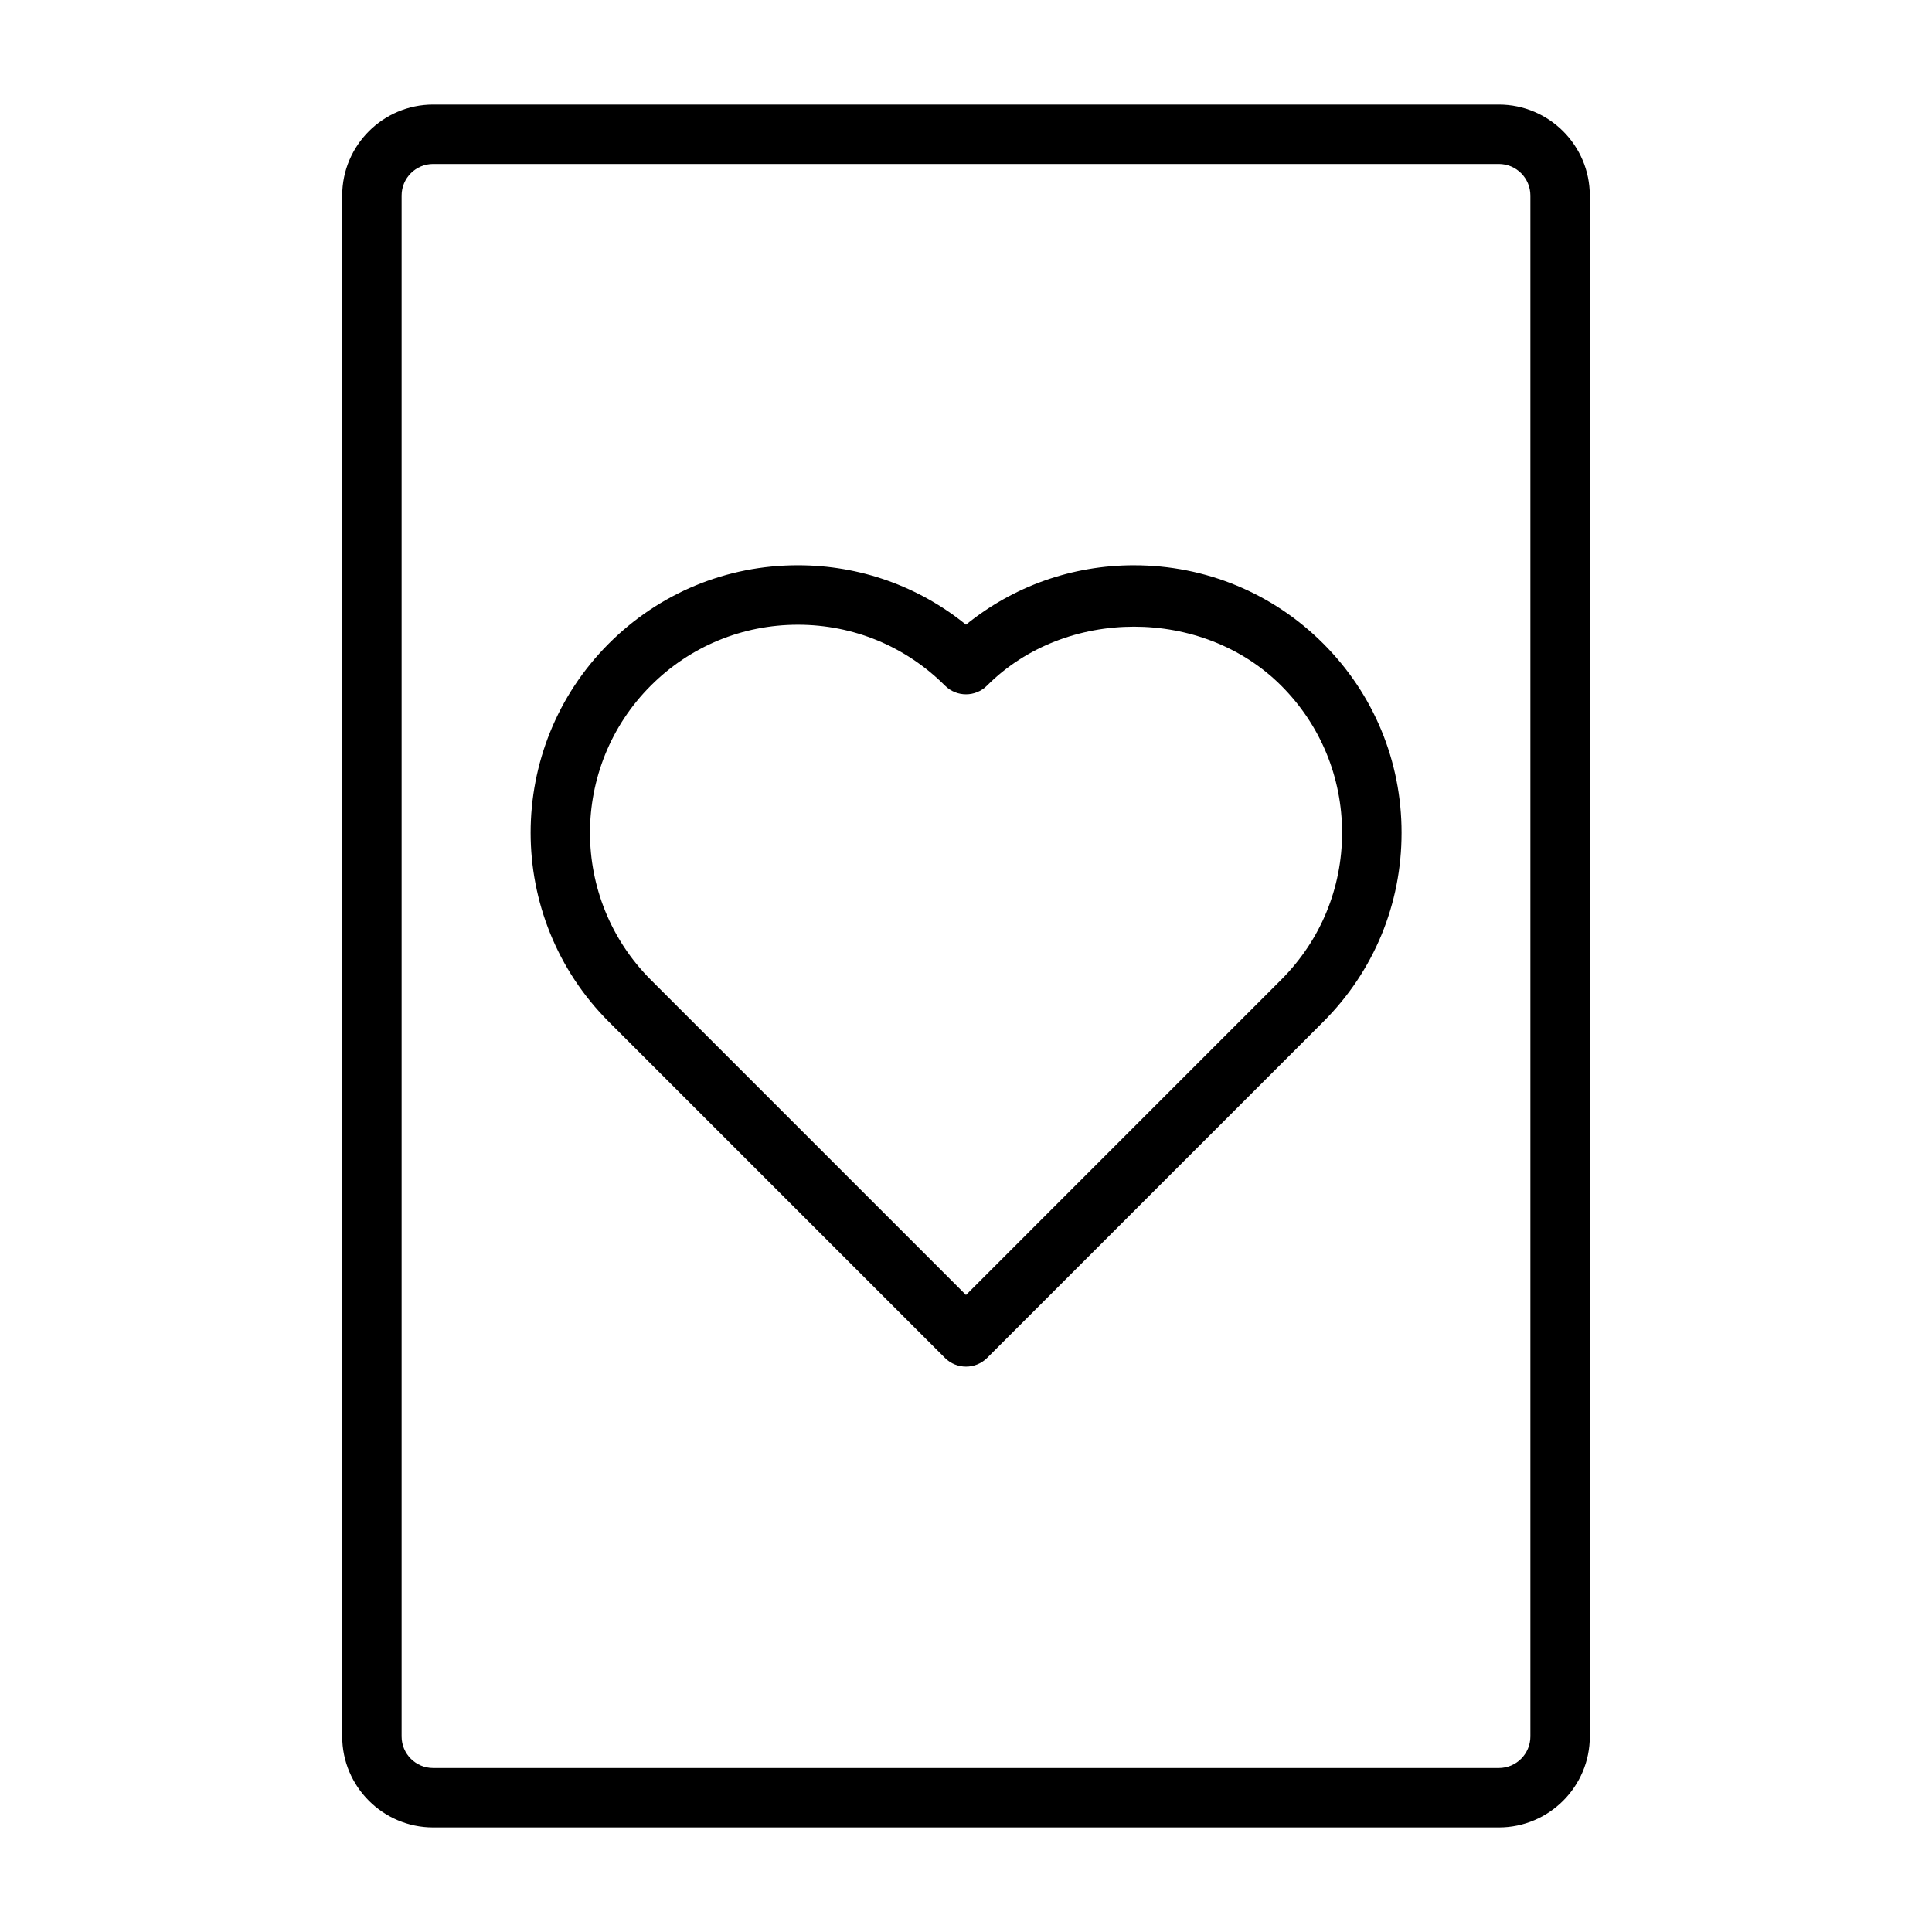
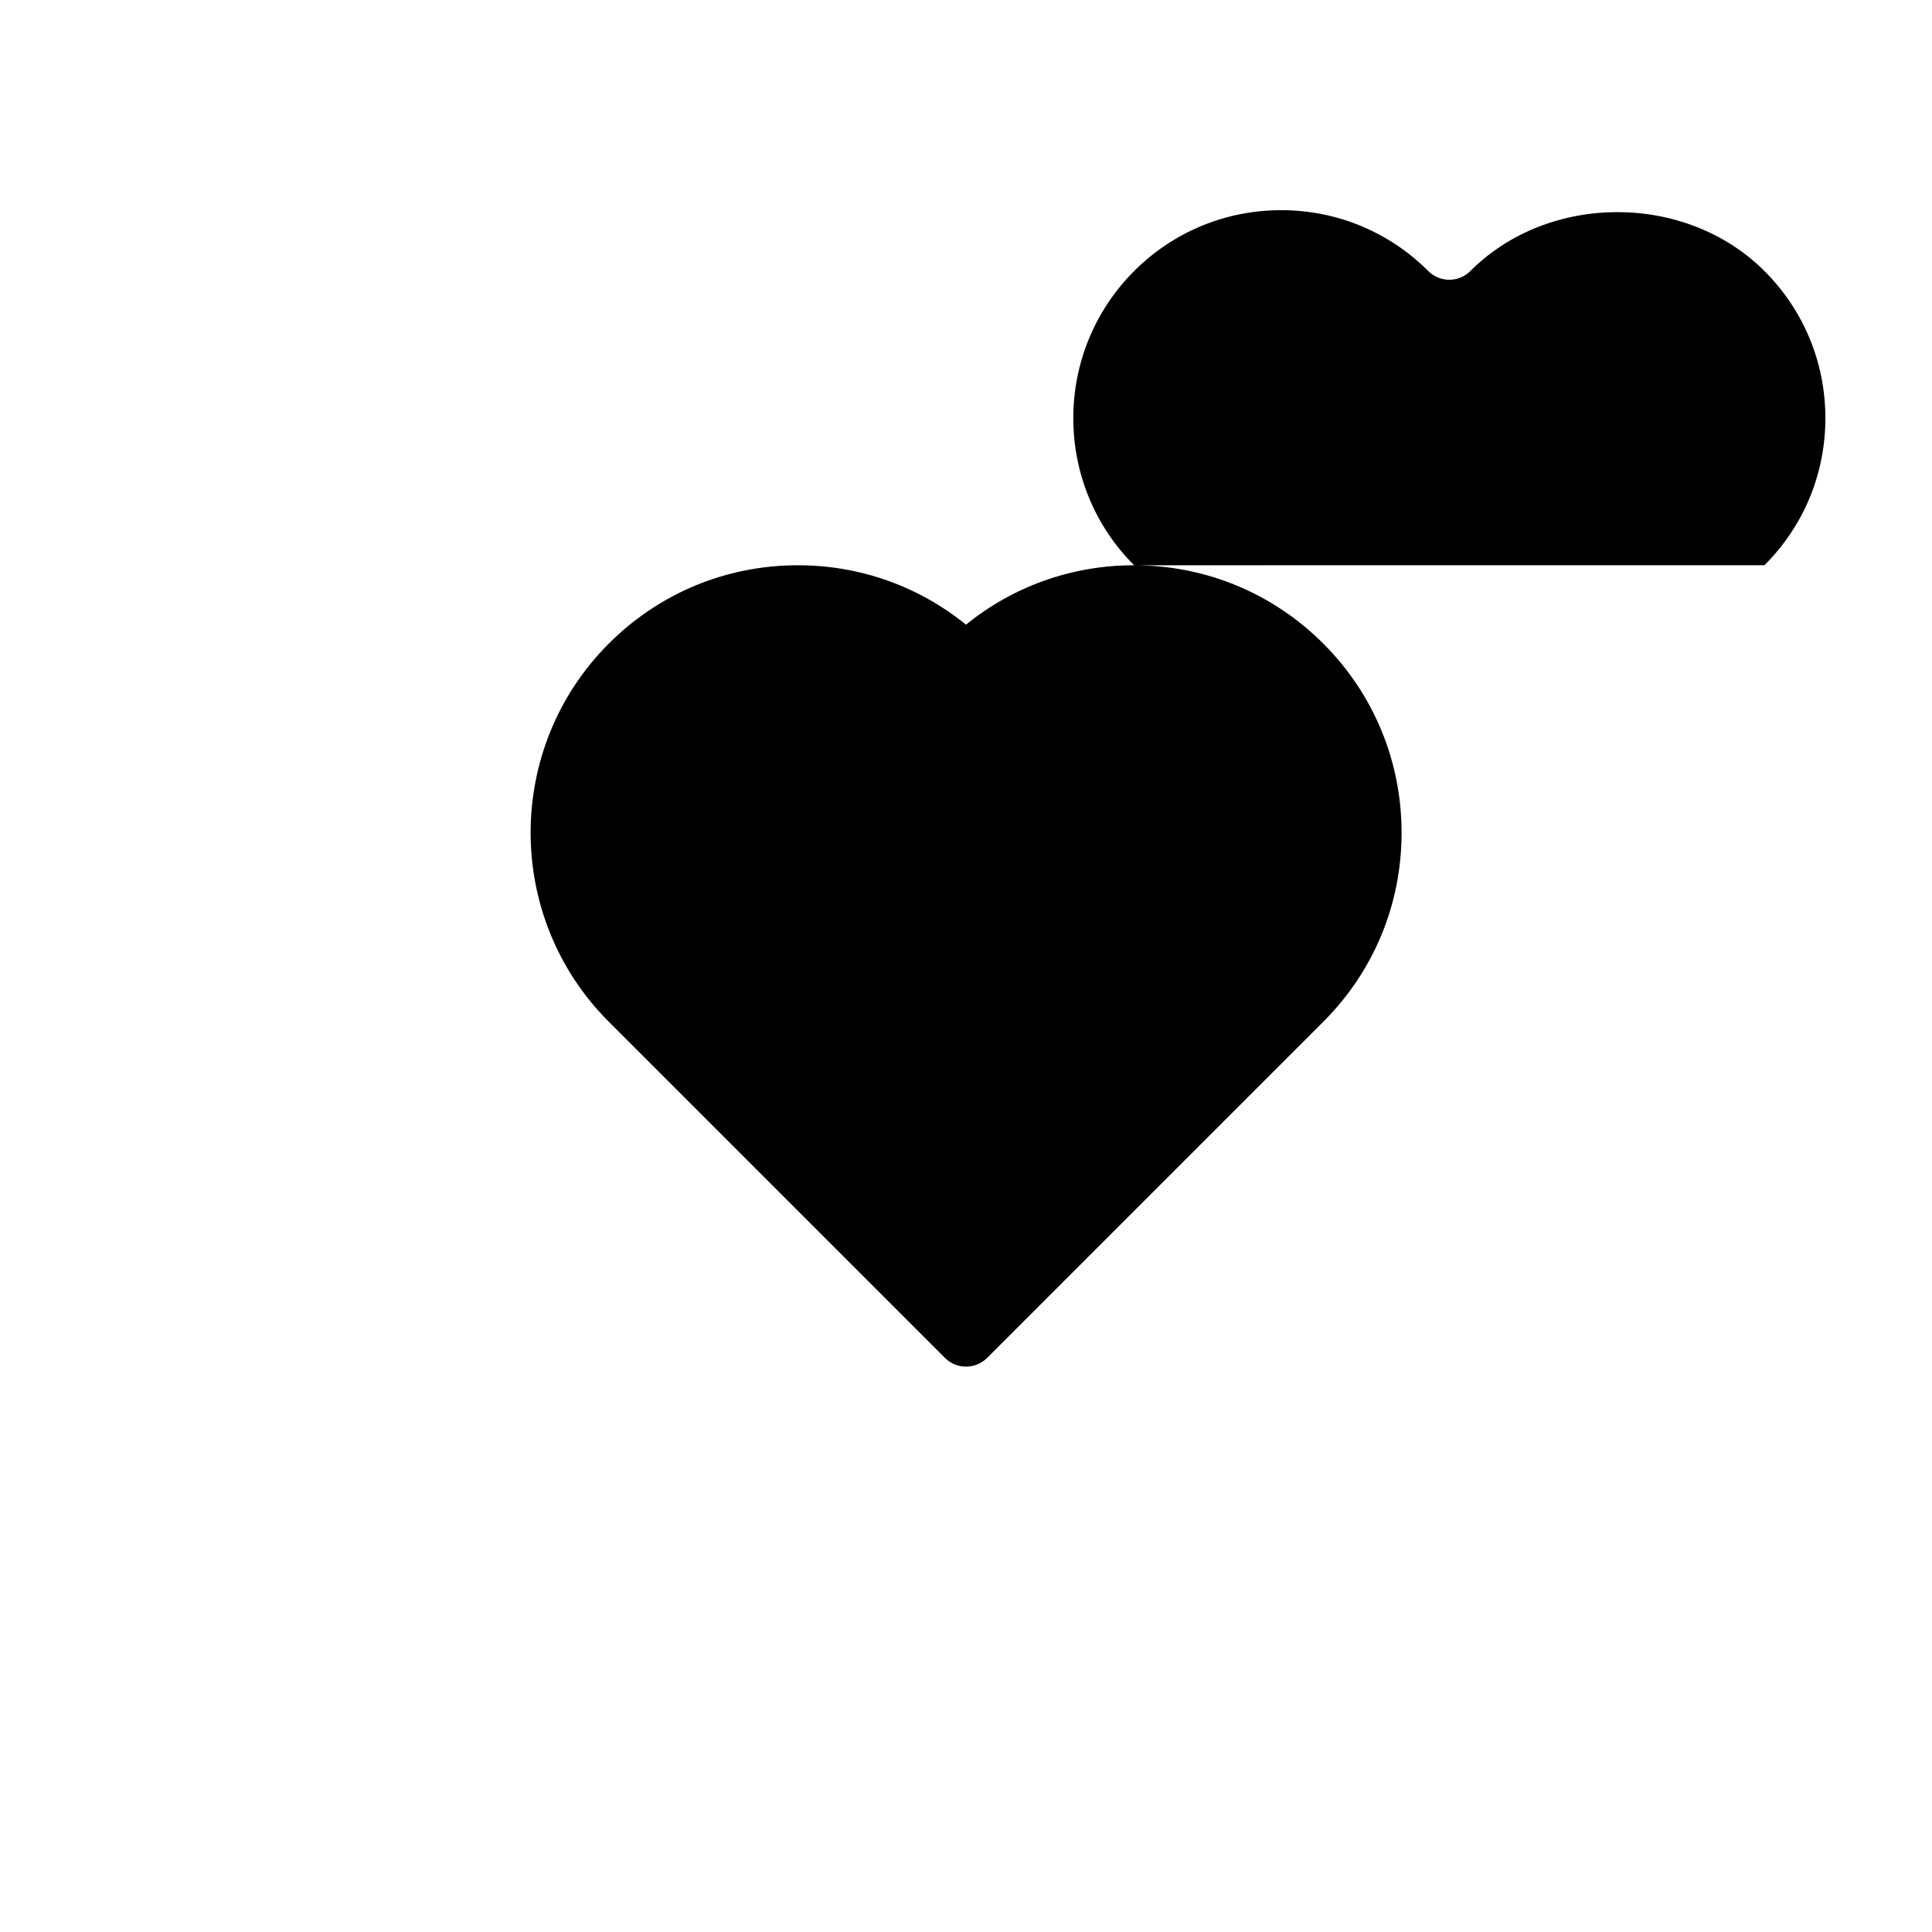
<svg xmlns="http://www.w3.org/2000/svg" fill="#000000" width="800px" height="800px" version="1.1" viewBox="144 144 512 512">
  <g>
-     <path d="m541.21 171.71h-282.42c-13.285 0-24.102 10.816-24.102 24.102v408.37c0 13.289 10.816 24.105 24.105 24.105h282.42c13.289 0 24.105-10.816 24.105-24.105l-0.004-408.37c0-13.285-10.816-24.102-24.105-24.102zm8.359 432.47c0 4.613-3.746 8.359-8.359 8.359h-282.42c-4.613 0-8.359-3.746-8.359-8.359v-408.37c0-4.613 3.746-8.359 8.359-8.359h282.42c4.613 0 8.359 3.746 8.359 8.359z" />
-     <path d="m444.55 293.8c-16.422 0-31.977 5.543-44.555 15.742-12.562-10.188-28.133-15.742-44.539-15.742-18.941 0-36.73 7.367-50.113 20.75-27.629 27.629-27.629 72.598 0 100.23l89.094 89.094c1.543 1.543 3.559 2.297 5.574 2.297s4.031-0.77 5.574-2.297l89.094-89.094c13.398-13.383 20.766-31.172 20.75-50.113 0-18.926-7.367-36.73-20.75-50.113-13.383-13.383-31.207-20.75-50.129-20.75zm38.965 109.85-83.52 83.535-83.523-83.523c-21.492-21.492-21.492-56.457 0-77.965 10.406-10.406 24.262-16.137 38.98-16.137s28.559 5.731 38.98 16.137c3.07 3.07 8.062 3.07 11.133 0 20.797-20.828 57.121-20.828 77.965 0 10.406 10.406 16.137 24.262 16.137 38.98 0.004 14.727-5.731 28.566-16.152 38.973z" />
+     <path d="m444.55 293.8c-16.422 0-31.977 5.543-44.555 15.742-12.562-10.188-28.133-15.742-44.539-15.742-18.941 0-36.73 7.367-50.113 20.75-27.629 27.629-27.629 72.598 0 100.23l89.094 89.094c1.543 1.543 3.559 2.297 5.574 2.297s4.031-0.77 5.574-2.297l89.094-89.094c13.398-13.383 20.766-31.172 20.75-50.113 0-18.926-7.367-36.73-20.75-50.113-13.383-13.383-31.207-20.75-50.129-20.75zc-21.492-21.492-21.492-56.457 0-77.965 10.406-10.406 24.262-16.137 38.98-16.137s28.559 5.731 38.98 16.137c3.07 3.07 8.062 3.07 11.133 0 20.797-20.828 57.121-20.828 77.965 0 10.406 10.406 16.137 24.262 16.137 38.98 0.004 14.727-5.731 28.566-16.152 38.973z" />
  </g>
</svg>